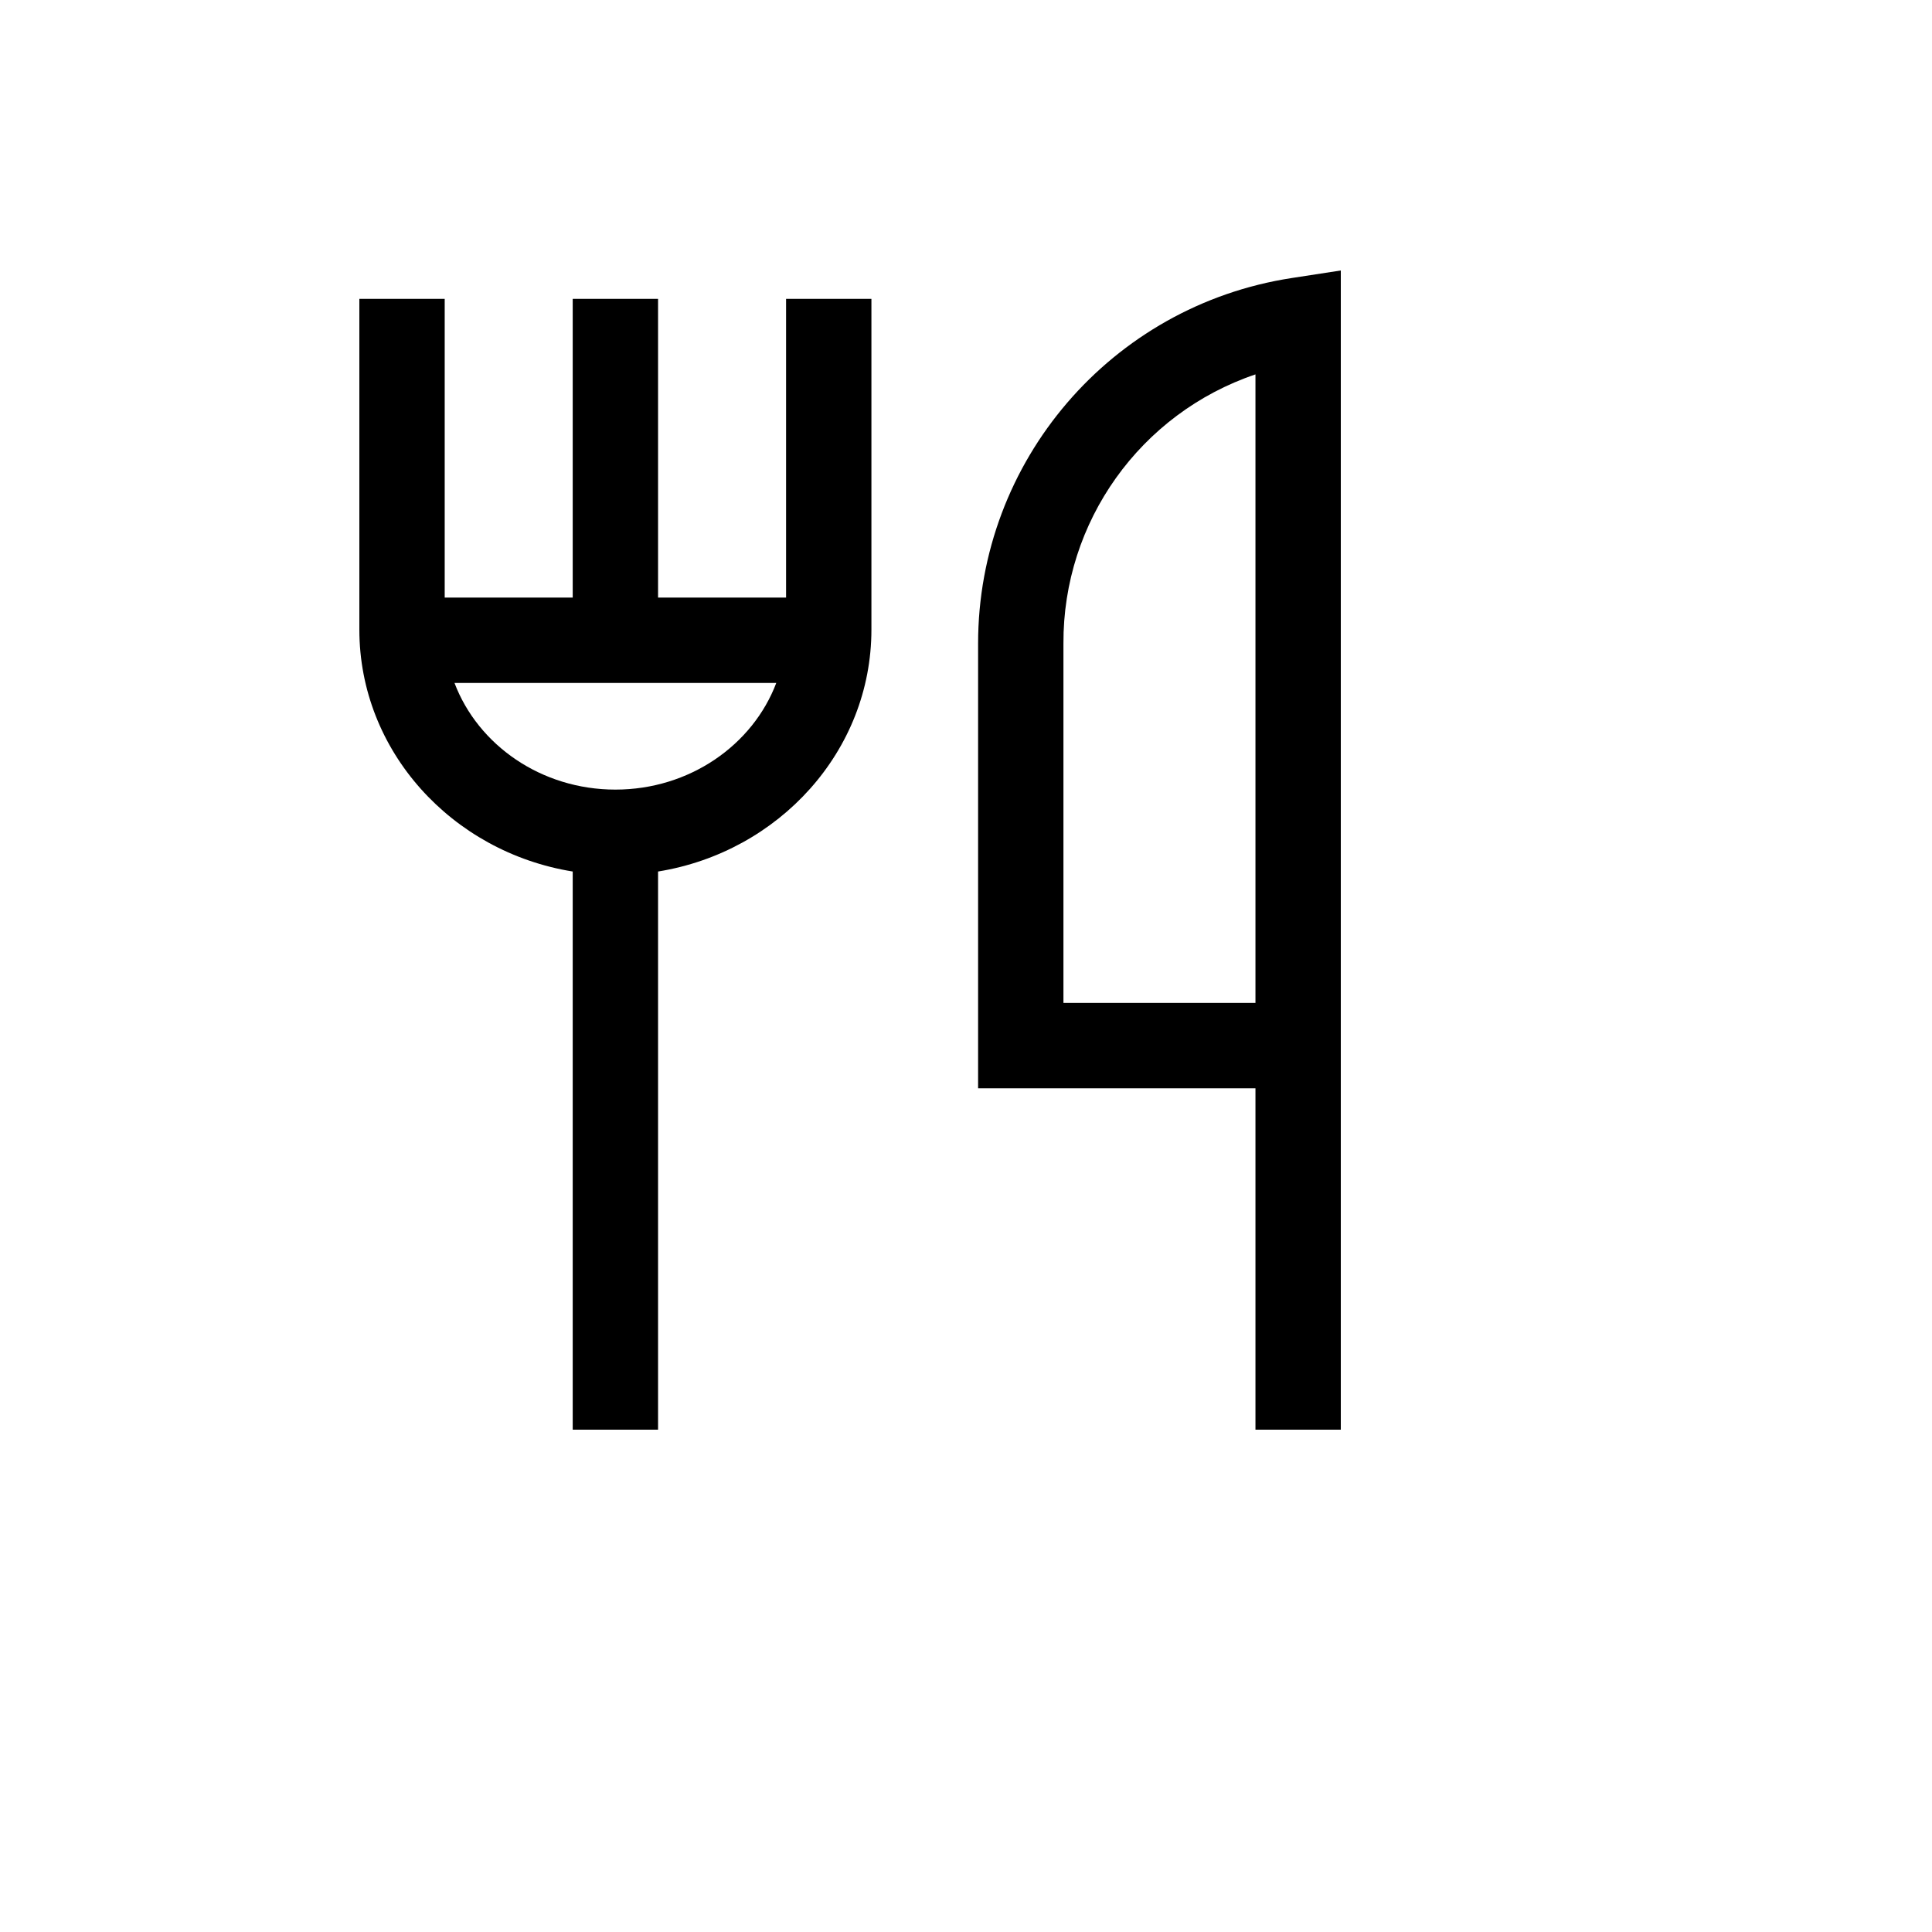
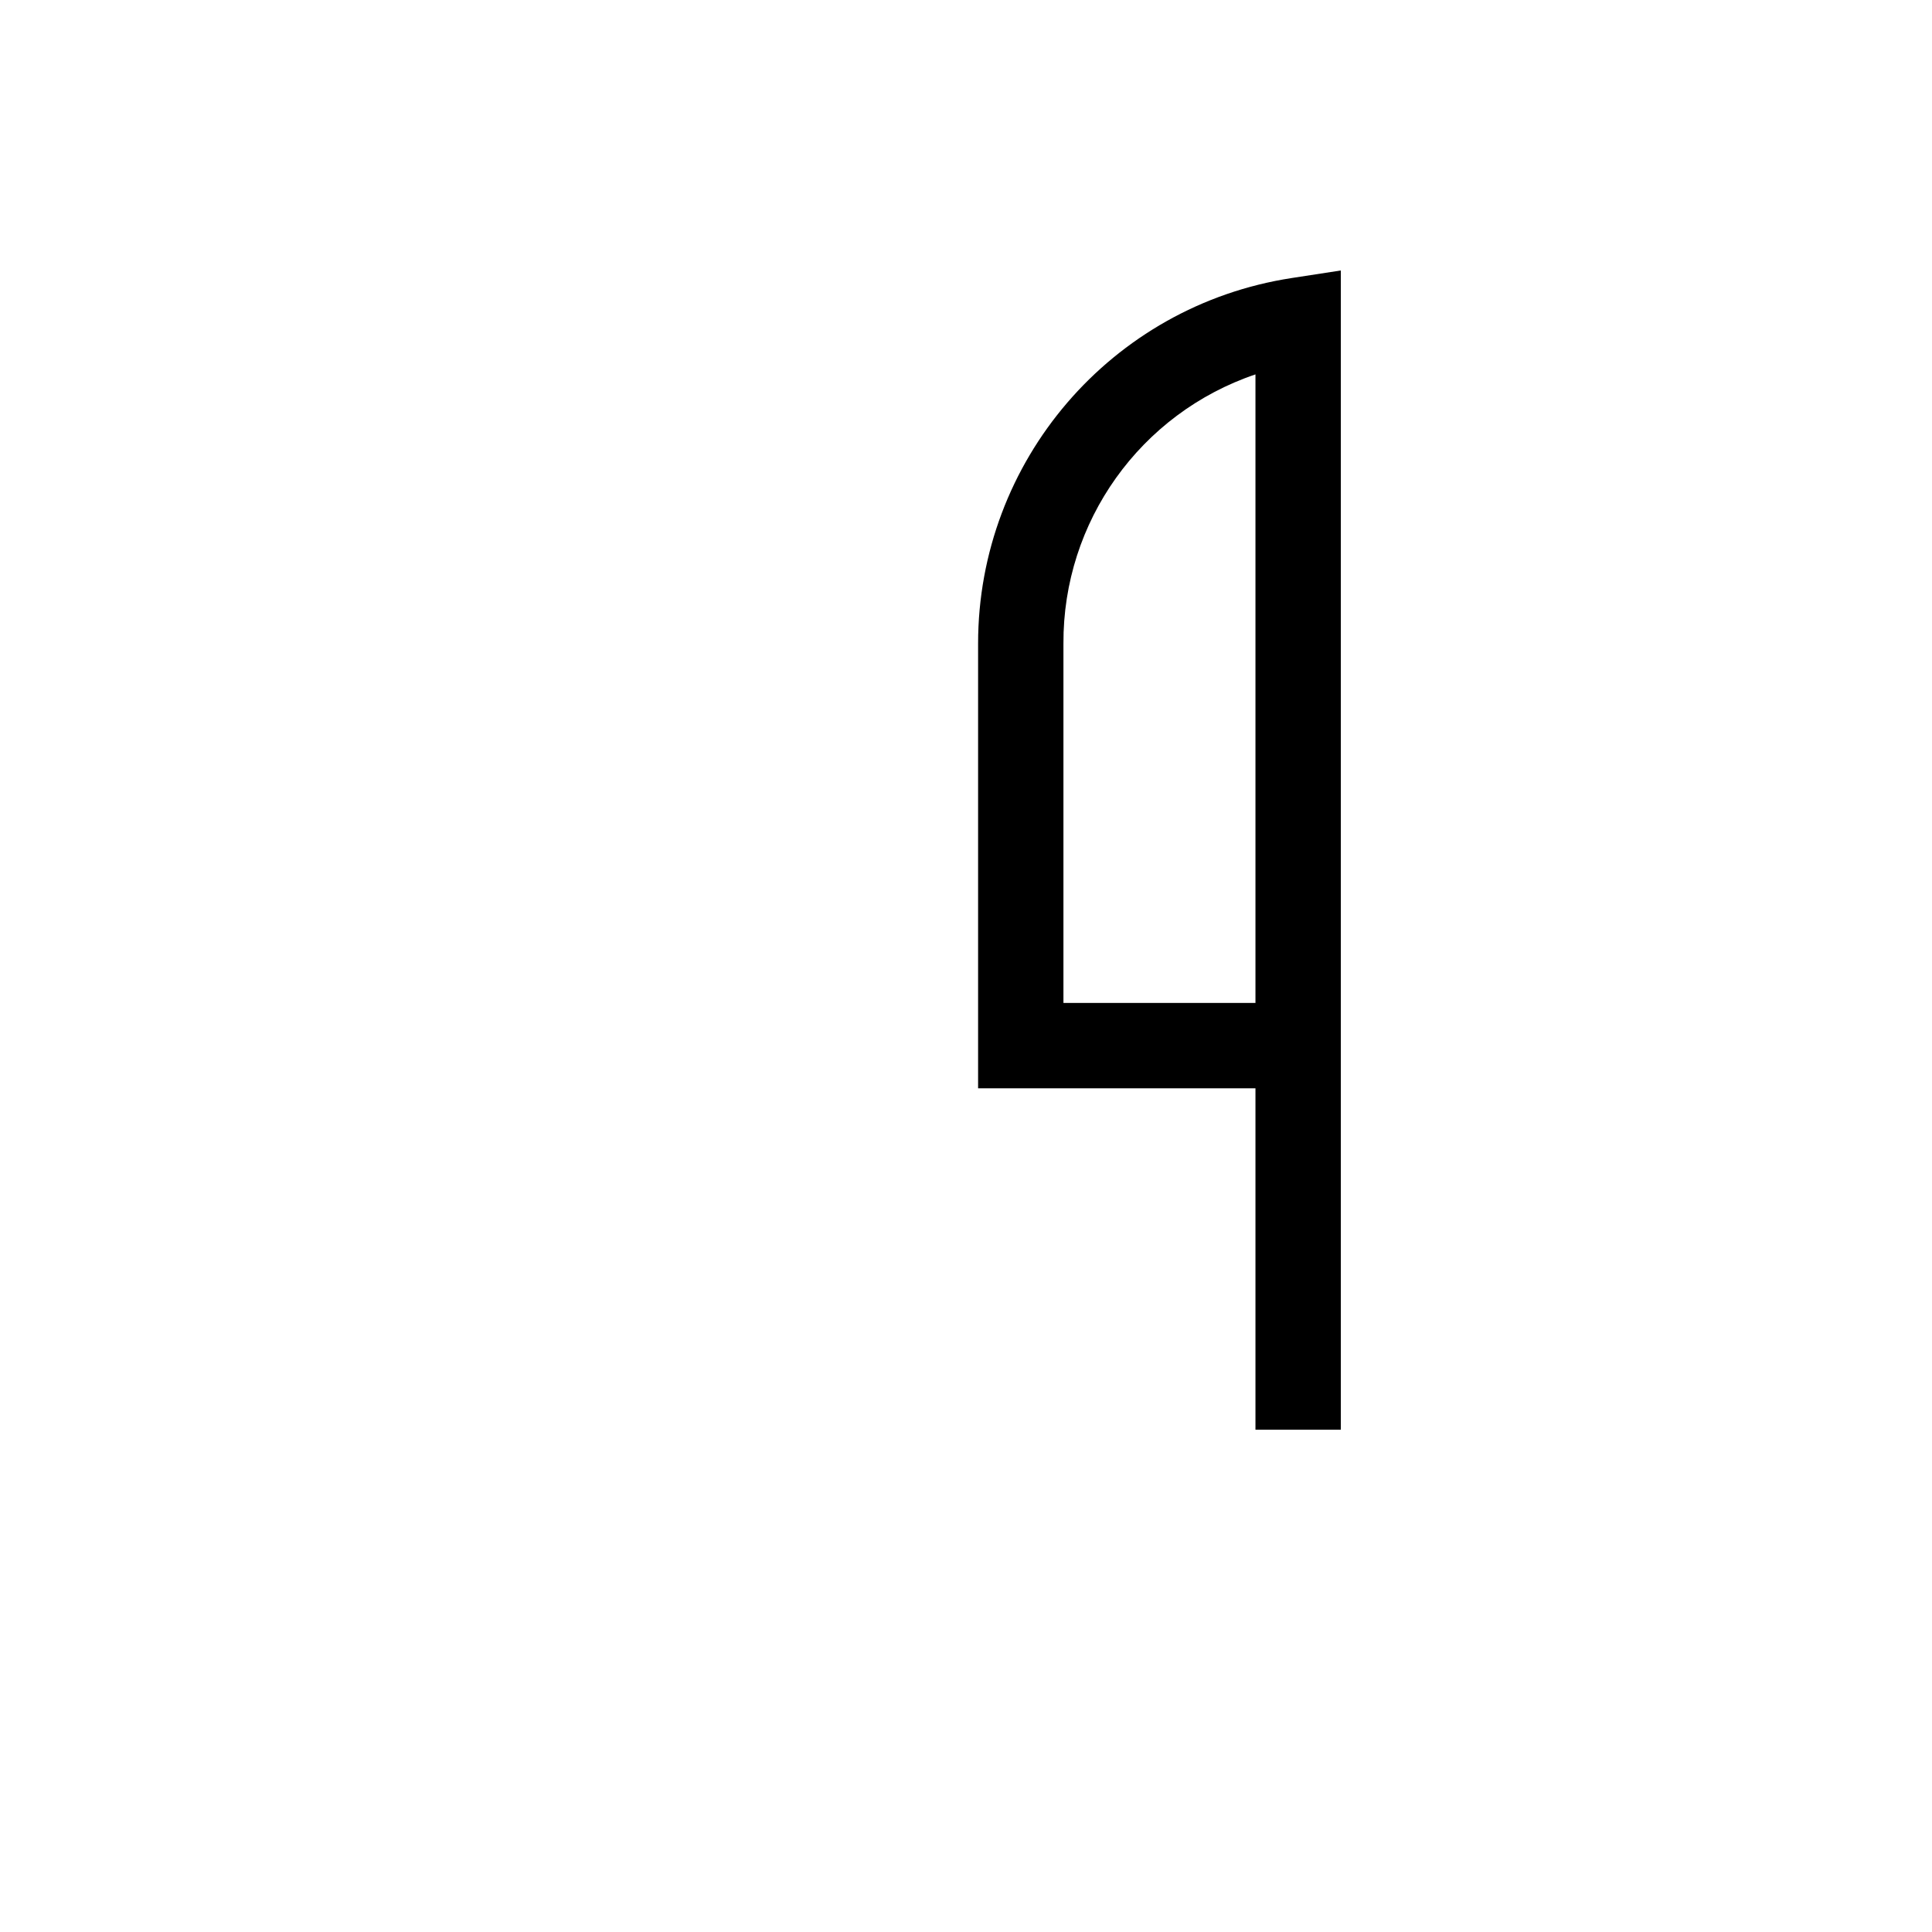
<svg xmlns="http://www.w3.org/2000/svg" version="1.1" width="100%" height="100%" id="svgWorkerArea" viewBox="-25 -25 625 625" style="background: white;">
  <defs id="defsdoc">
    <pattern id="patternBool" x="0" y="0" width="10" height="10" patternUnits="userSpaceOnUse" patternTransform="rotate(35)">
-       <circle cx="5" cy="5" r="4" style="stroke: none;fill: #ff000070;" />
-     </pattern>
+       </pattern>
  </defs>
  <g id="fileImp-829146198" class="cosito">
-     <path id="pathImp-841090012" fill="currentColor" class="grouped" d="M229.294 168.317C229.294 168.317 187.881 168.317 187.881 168.317 187.881 168.317 187.881 71.688 187.881 71.688 187.881 71.688 160.272 71.688 160.272 71.688 160.272 71.688 160.272 168.317 160.272 168.317 160.272 168.317 118.86 168.317 118.86 168.317 118.86 168.317 118.86 71.688 118.86 71.688 118.86 71.688 91.251 71.688 91.251 71.688 91.251 71.688 91.251 178.671 91.251 178.671 91.251 217.931 121.15 250.619 160.272 256.936 160.272 256.936 160.272 437.5 160.272 437.5 160.272 437.5 187.881 437.5 187.881 437.5 187.881 437.5 187.881 256.936 187.881 256.936 227.003 250.619 256.902 217.931 256.902 178.671 256.902 178.671 256.902 71.688 256.902 71.688 256.902 71.688 229.294 71.688 229.294 71.688 229.294 71.688 229.294 168.317 229.294 168.317M174.077 230.436C150.082 230.436 129.624 216.009 122.026 195.926 122.026 195.926 226.127 195.926 226.127 195.926 218.53 216.009 198.071 230.436 174.077 230.436 174.077 230.436 174.077 230.436 174.077 230.436" />
    <path id="pathImp-422221491" fill="currentColor" class="grouped" d="M392.845 64.947C334.49 73.924 291.412 124.135 291.413 183.178 291.413 183.178 291.413 327.066 291.413 327.066 291.413 327.066 381.14 327.066 381.14 327.066 381.14 327.066 381.14 437.5 381.14 437.5 381.14 437.5 408.749 437.5 408.749 437.5 408.749 437.5 408.749 62.5 408.749 62.5 408.749 62.5 392.845 64.947 392.845 64.947M381.14 299.458C381.14 299.458 319.021 299.458 319.021 299.458 319.021 299.458 319.021 183.178 319.021 183.178 318.827 143.811 343.852 108.738 381.14 96.115 381.14 96.115 381.14 299.458 381.14 299.458" />
  </g>
</svg>